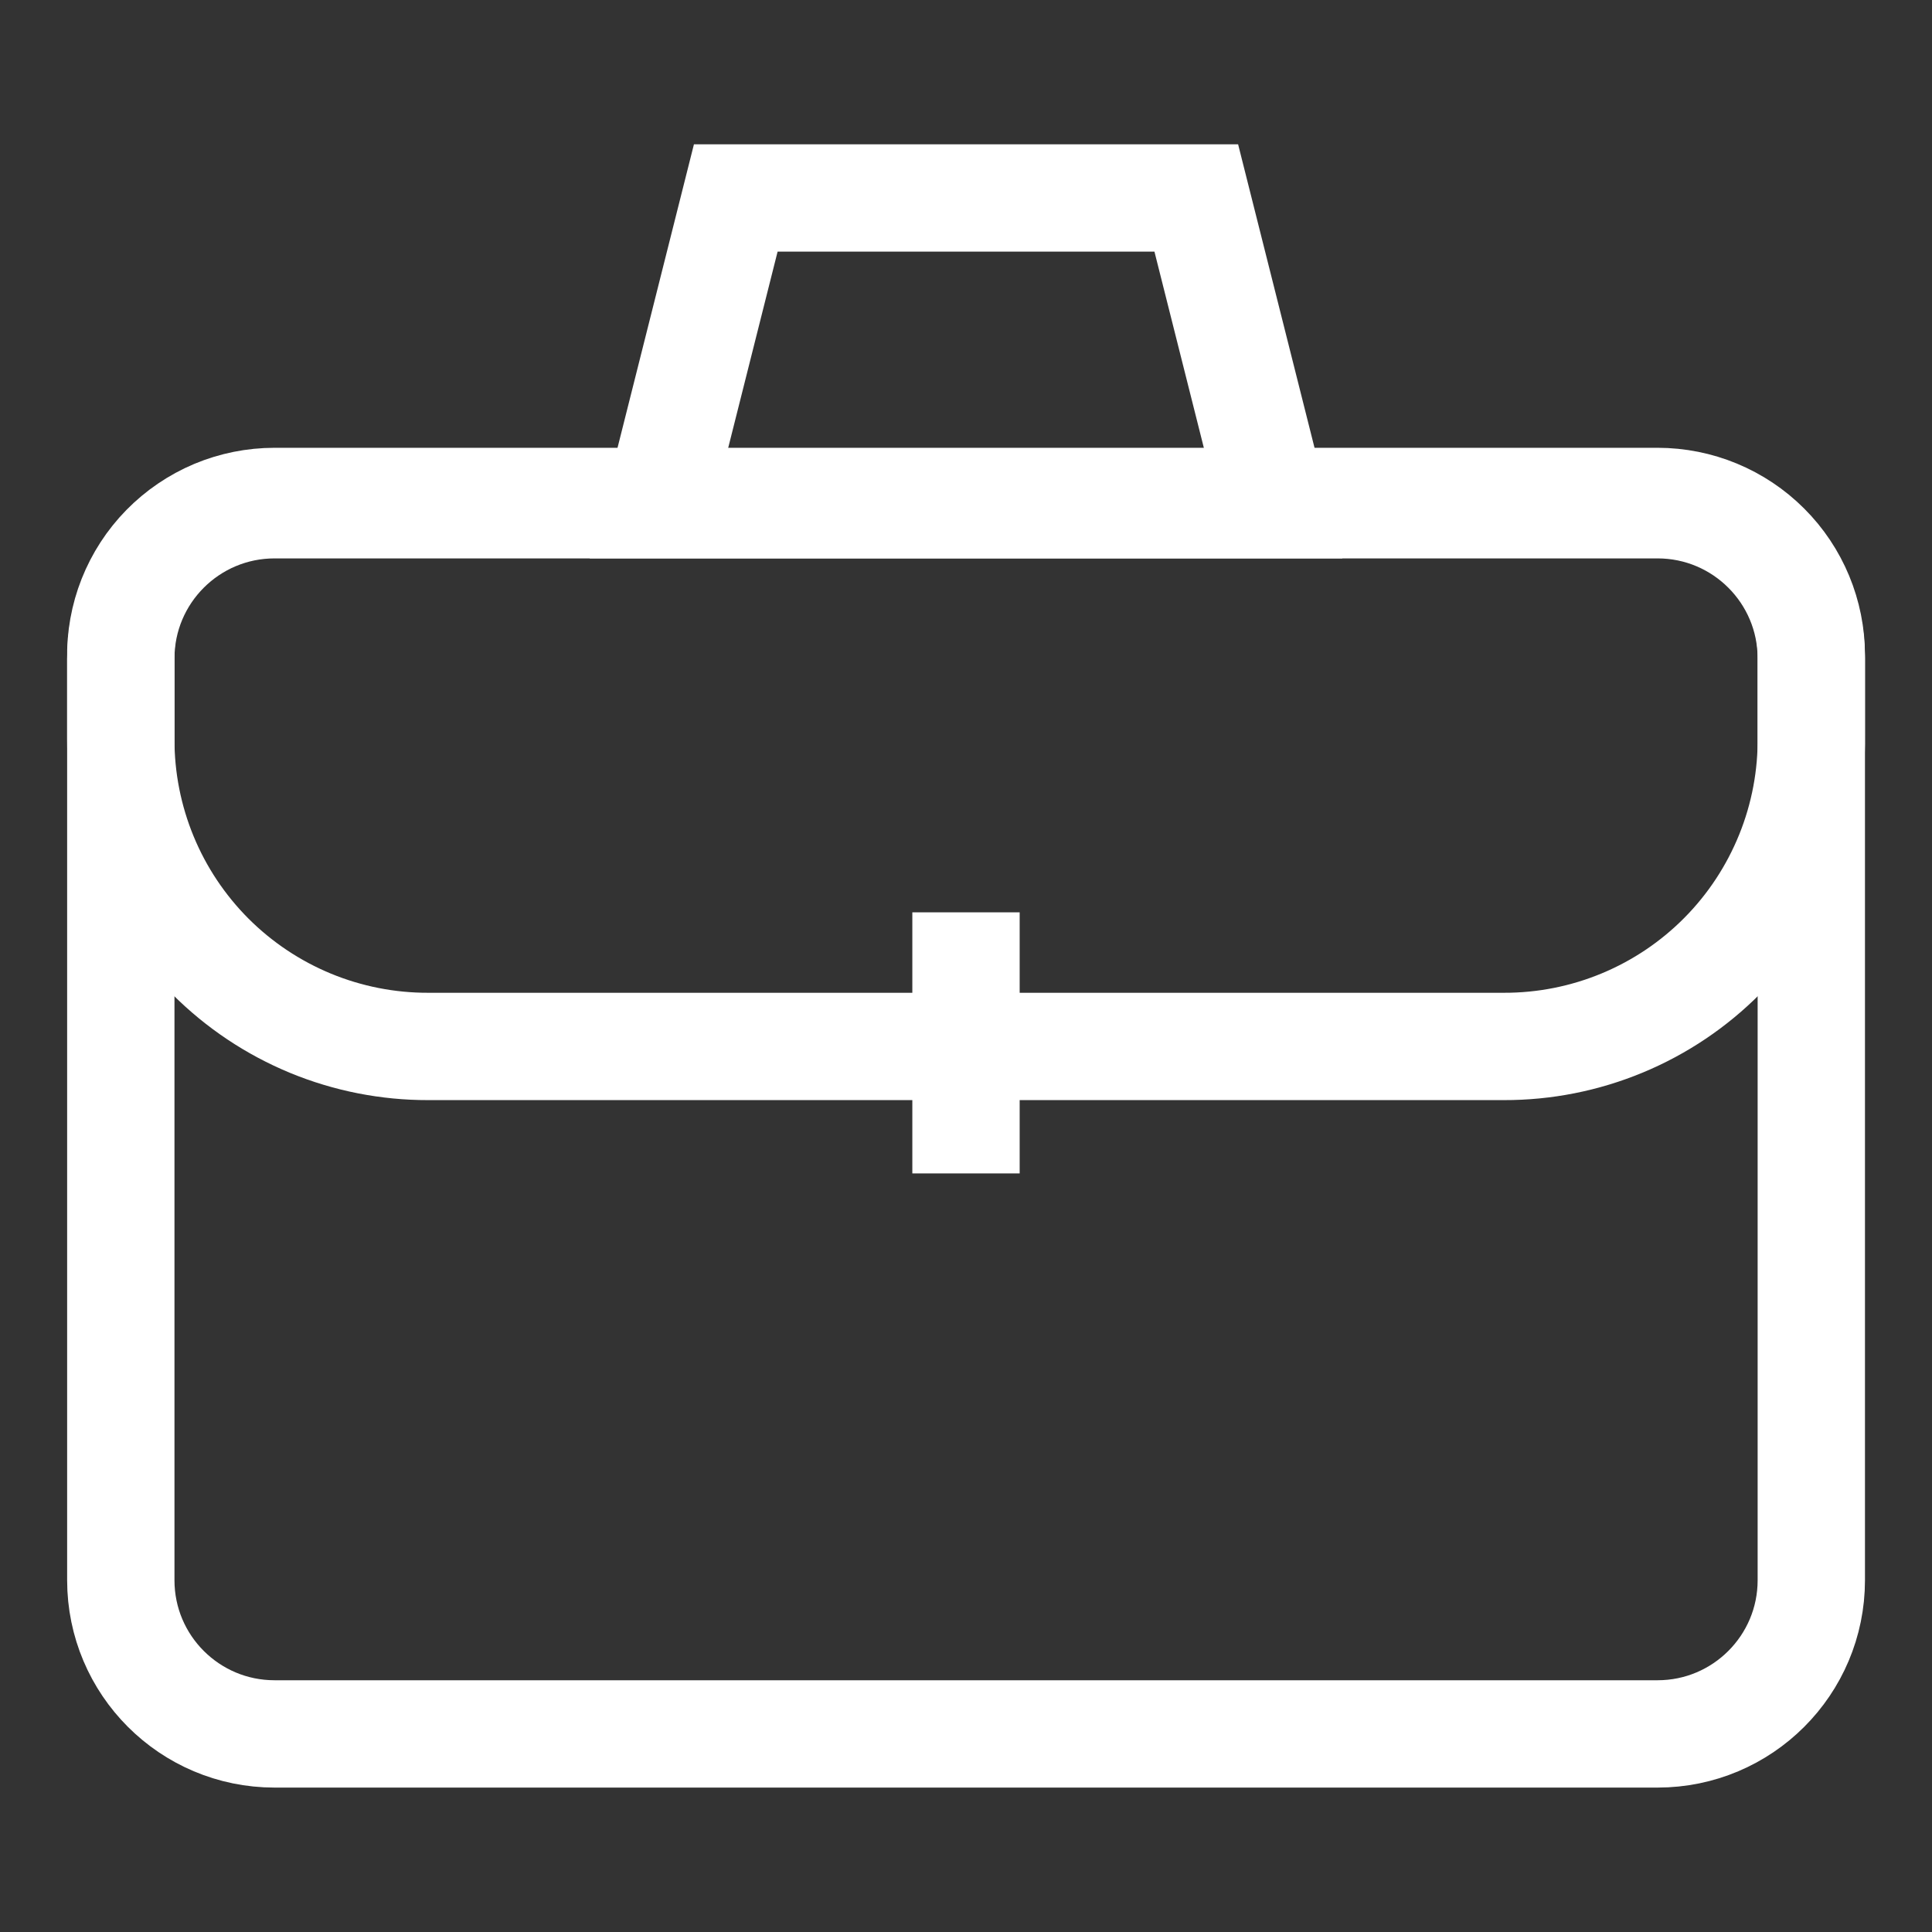
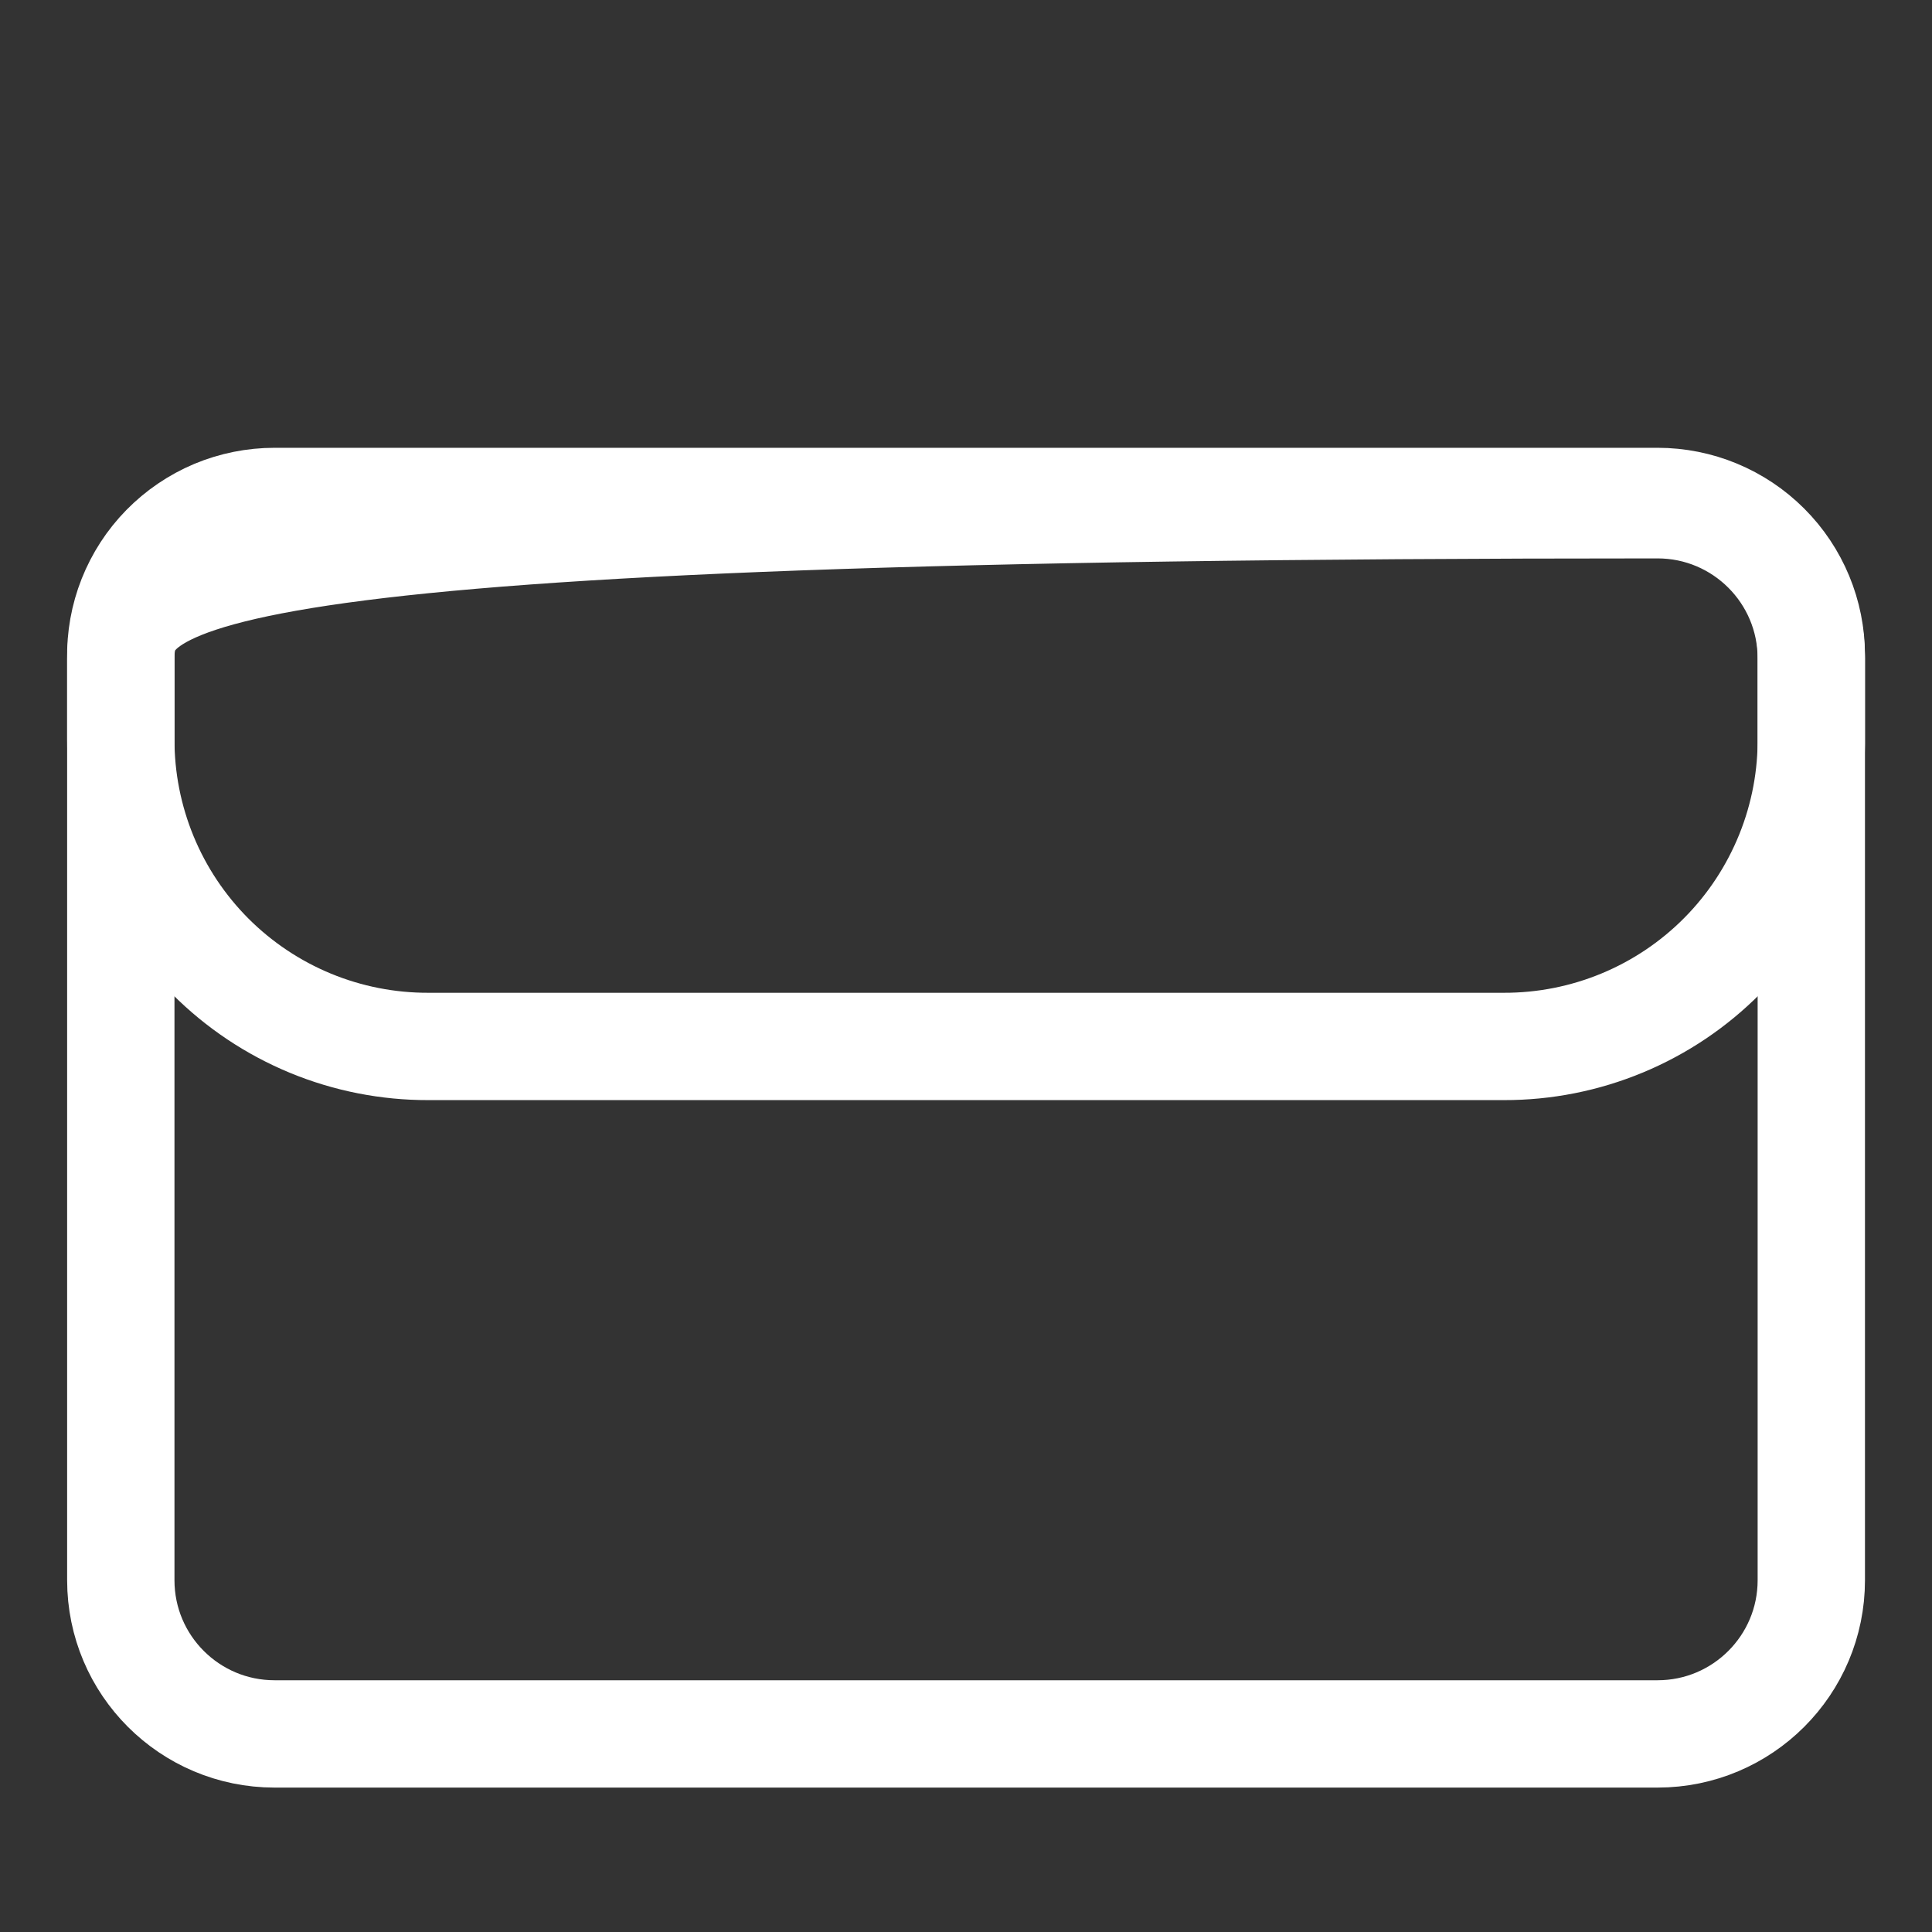
<svg xmlns="http://www.w3.org/2000/svg" width="36" height="36" viewBox="0 0 36 36" fill="none">
  <rect x="0" y="0" width="36" height="36" fill="#333333" stroke="none" />
-   <path d="M30.886 9.405H5.116C3.534 9.405 2.251 10.687 2.251 12.27V29.445C2.251 31.027 3.534 32.309 5.116 32.309H30.886C32.468 32.309 33.751 31.027 33.751 29.445V12.27C33.751 10.687 32.468 9.405 30.886 9.405Z" stroke="white" stroke-width="2" stroke-miterlimit="10" stroke-linecap="square" />
-   <path d="M23.73 9.404H12.271L13.71 3.689H22.291L23.73 9.404Z" stroke="white" stroke-width="2" stroke-miterlimit="10" stroke-linecap="square" />
+   <path d="M30.886 9.405C3.534 9.405 2.251 10.687 2.251 12.27V29.445C2.251 31.027 3.534 32.309 5.116 32.309H30.886C32.468 32.309 33.751 31.027 33.751 29.445V12.27C33.751 10.687 32.468 9.405 30.886 9.405Z" stroke="white" stroke-width="2" stroke-miterlimit="10" stroke-linecap="square" />
  <path d="M20.866 19.499H28.021C28.779 19.501 29.53 19.352 30.23 19.061C30.93 18.77 31.565 18.343 32.098 17.804C32.632 17.265 33.052 16.625 33.336 15.922C33.62 15.219 33.761 14.467 33.751 13.709V12.209C33.751 11.449 33.449 10.72 32.911 10.183C32.374 9.646 31.645 9.344 30.886 9.344H5.116C4.734 9.344 4.357 9.42 4.005 9.567C3.654 9.715 3.335 9.932 3.068 10.204C2.801 10.476 2.592 10.799 2.451 11.154C2.311 11.508 2.243 11.887 2.251 12.269V13.769C2.249 14.522 2.396 15.268 2.683 15.964C2.97 16.66 3.392 17.292 3.924 17.825C4.457 18.357 5.089 18.779 5.786 19.067C6.482 19.354 7.228 19.501 7.981 19.499H20.866Z" stroke="white" stroke-width="2" stroke-miterlimit="10" />
-   <path d="M18 18V20.865" stroke="white" stroke-width="2" stroke-miterlimit="10" stroke-linecap="square" />
</svg>